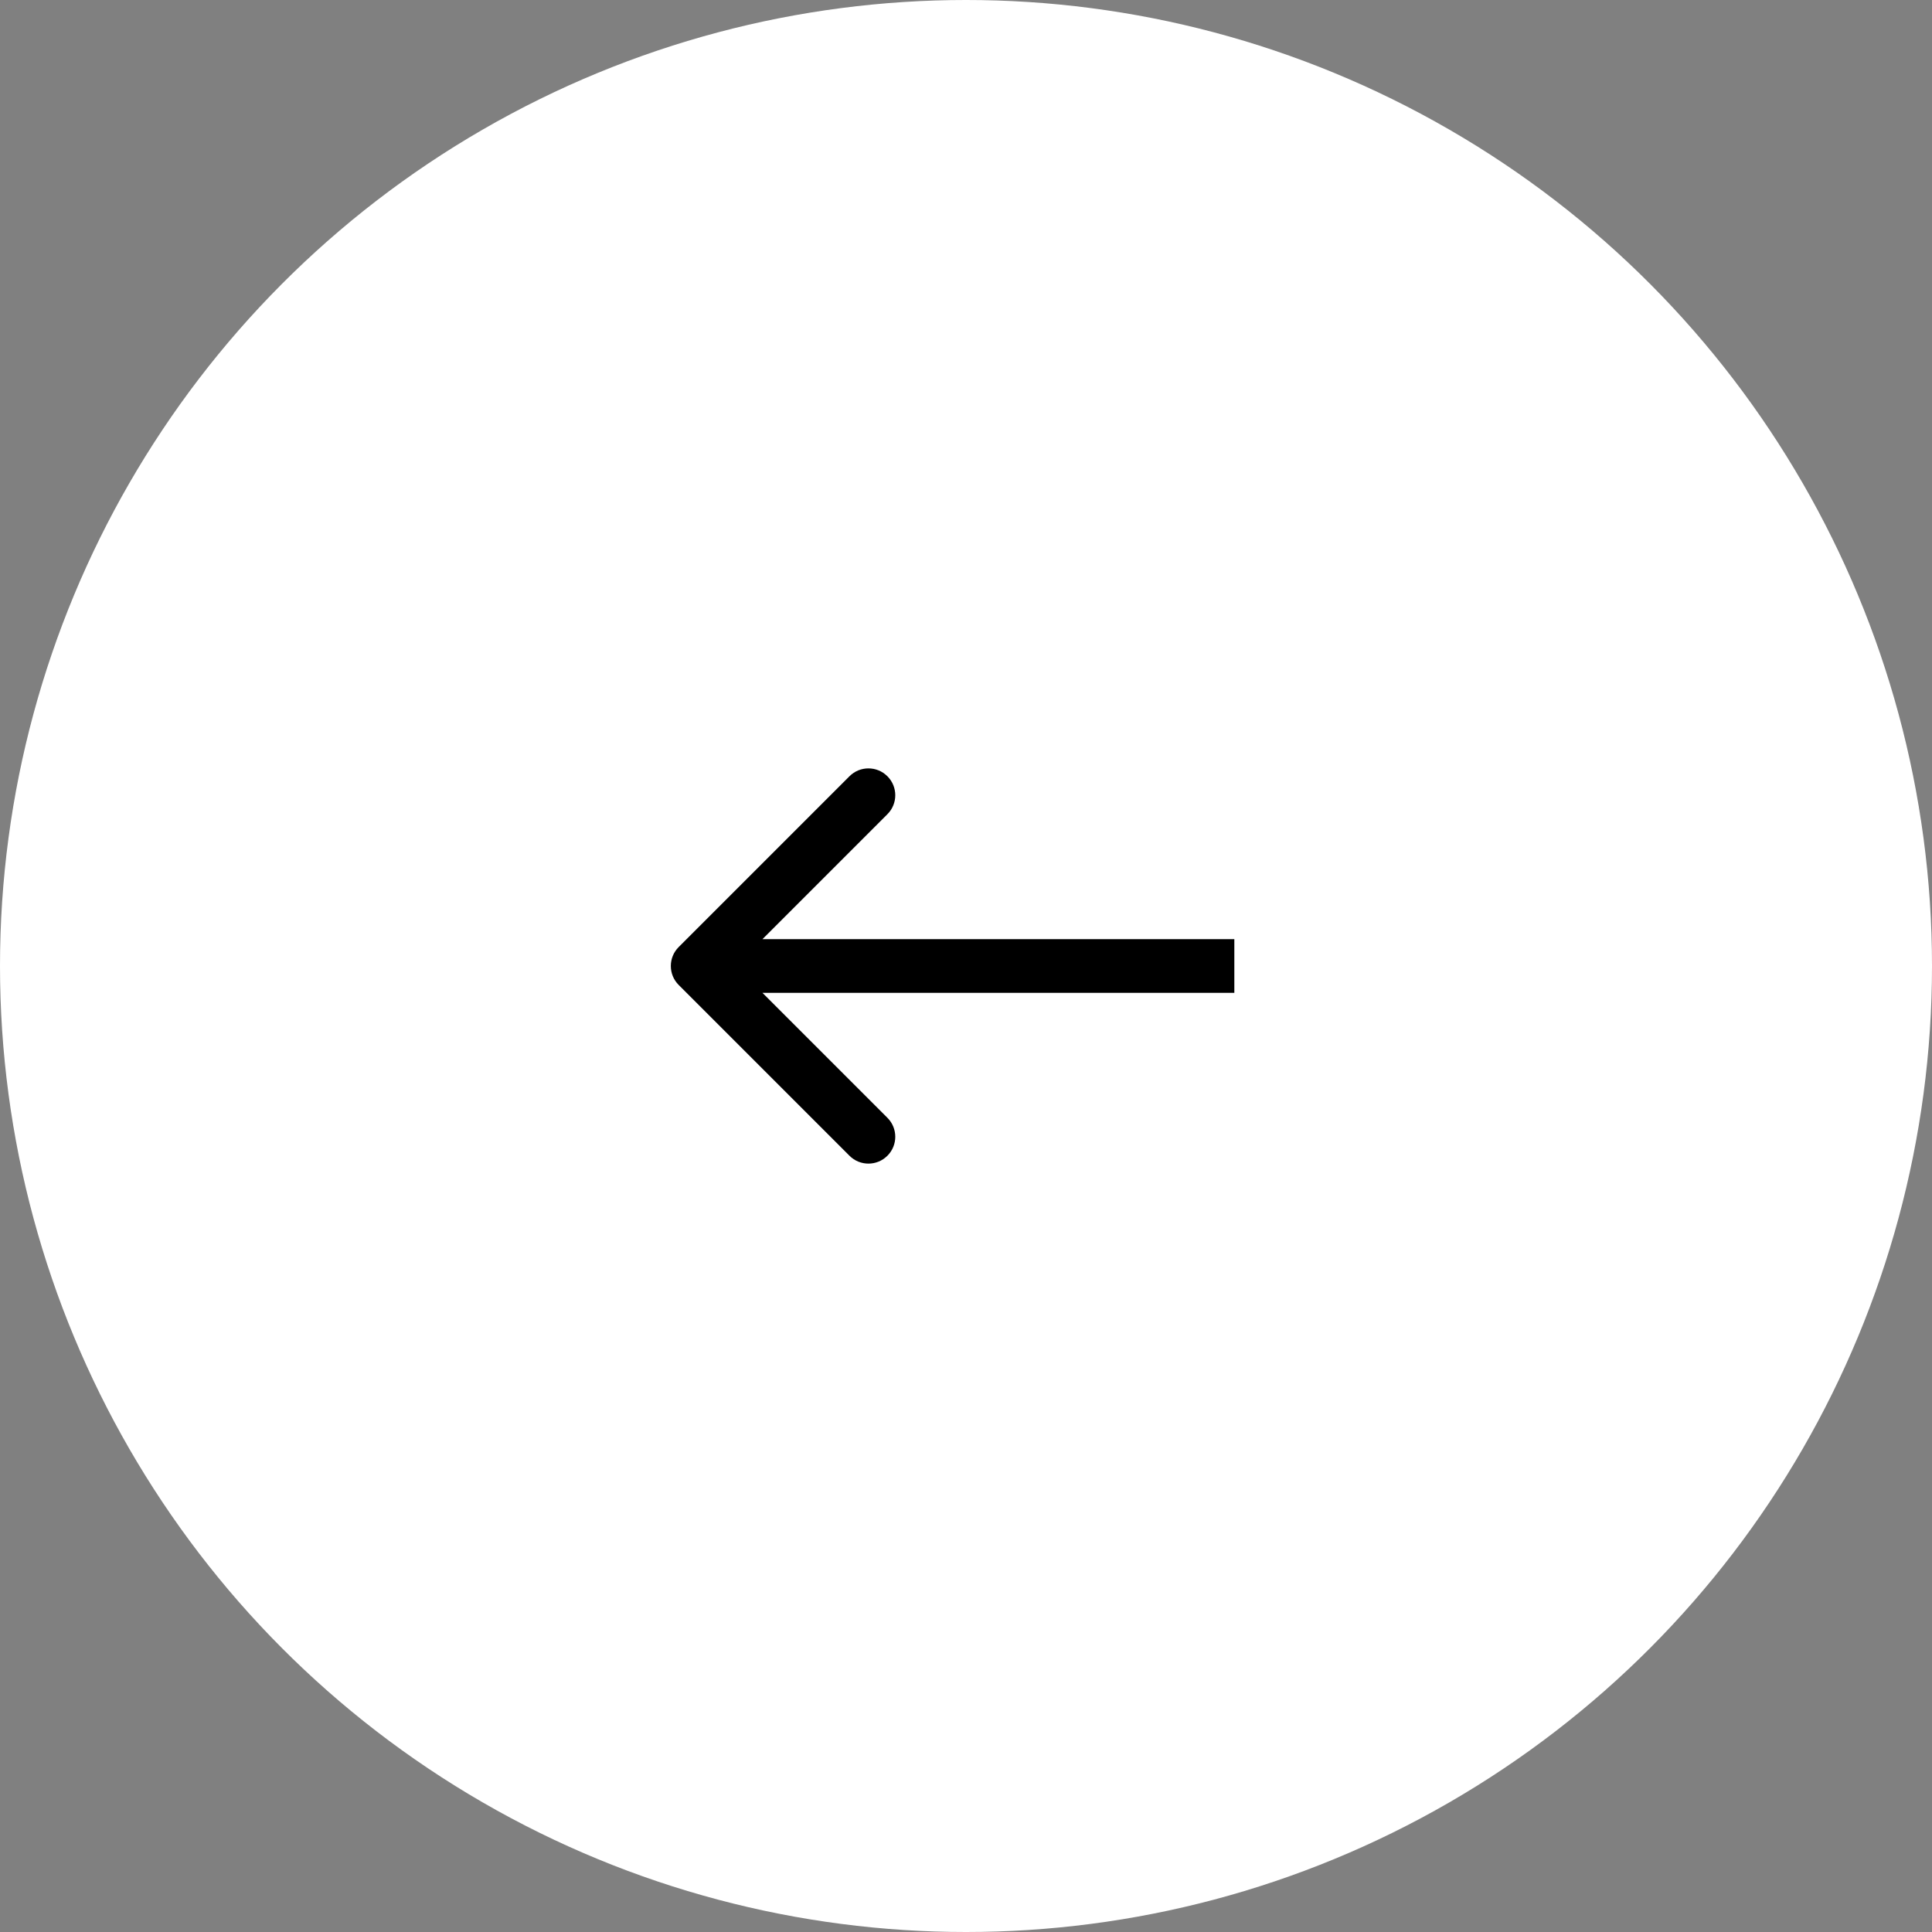
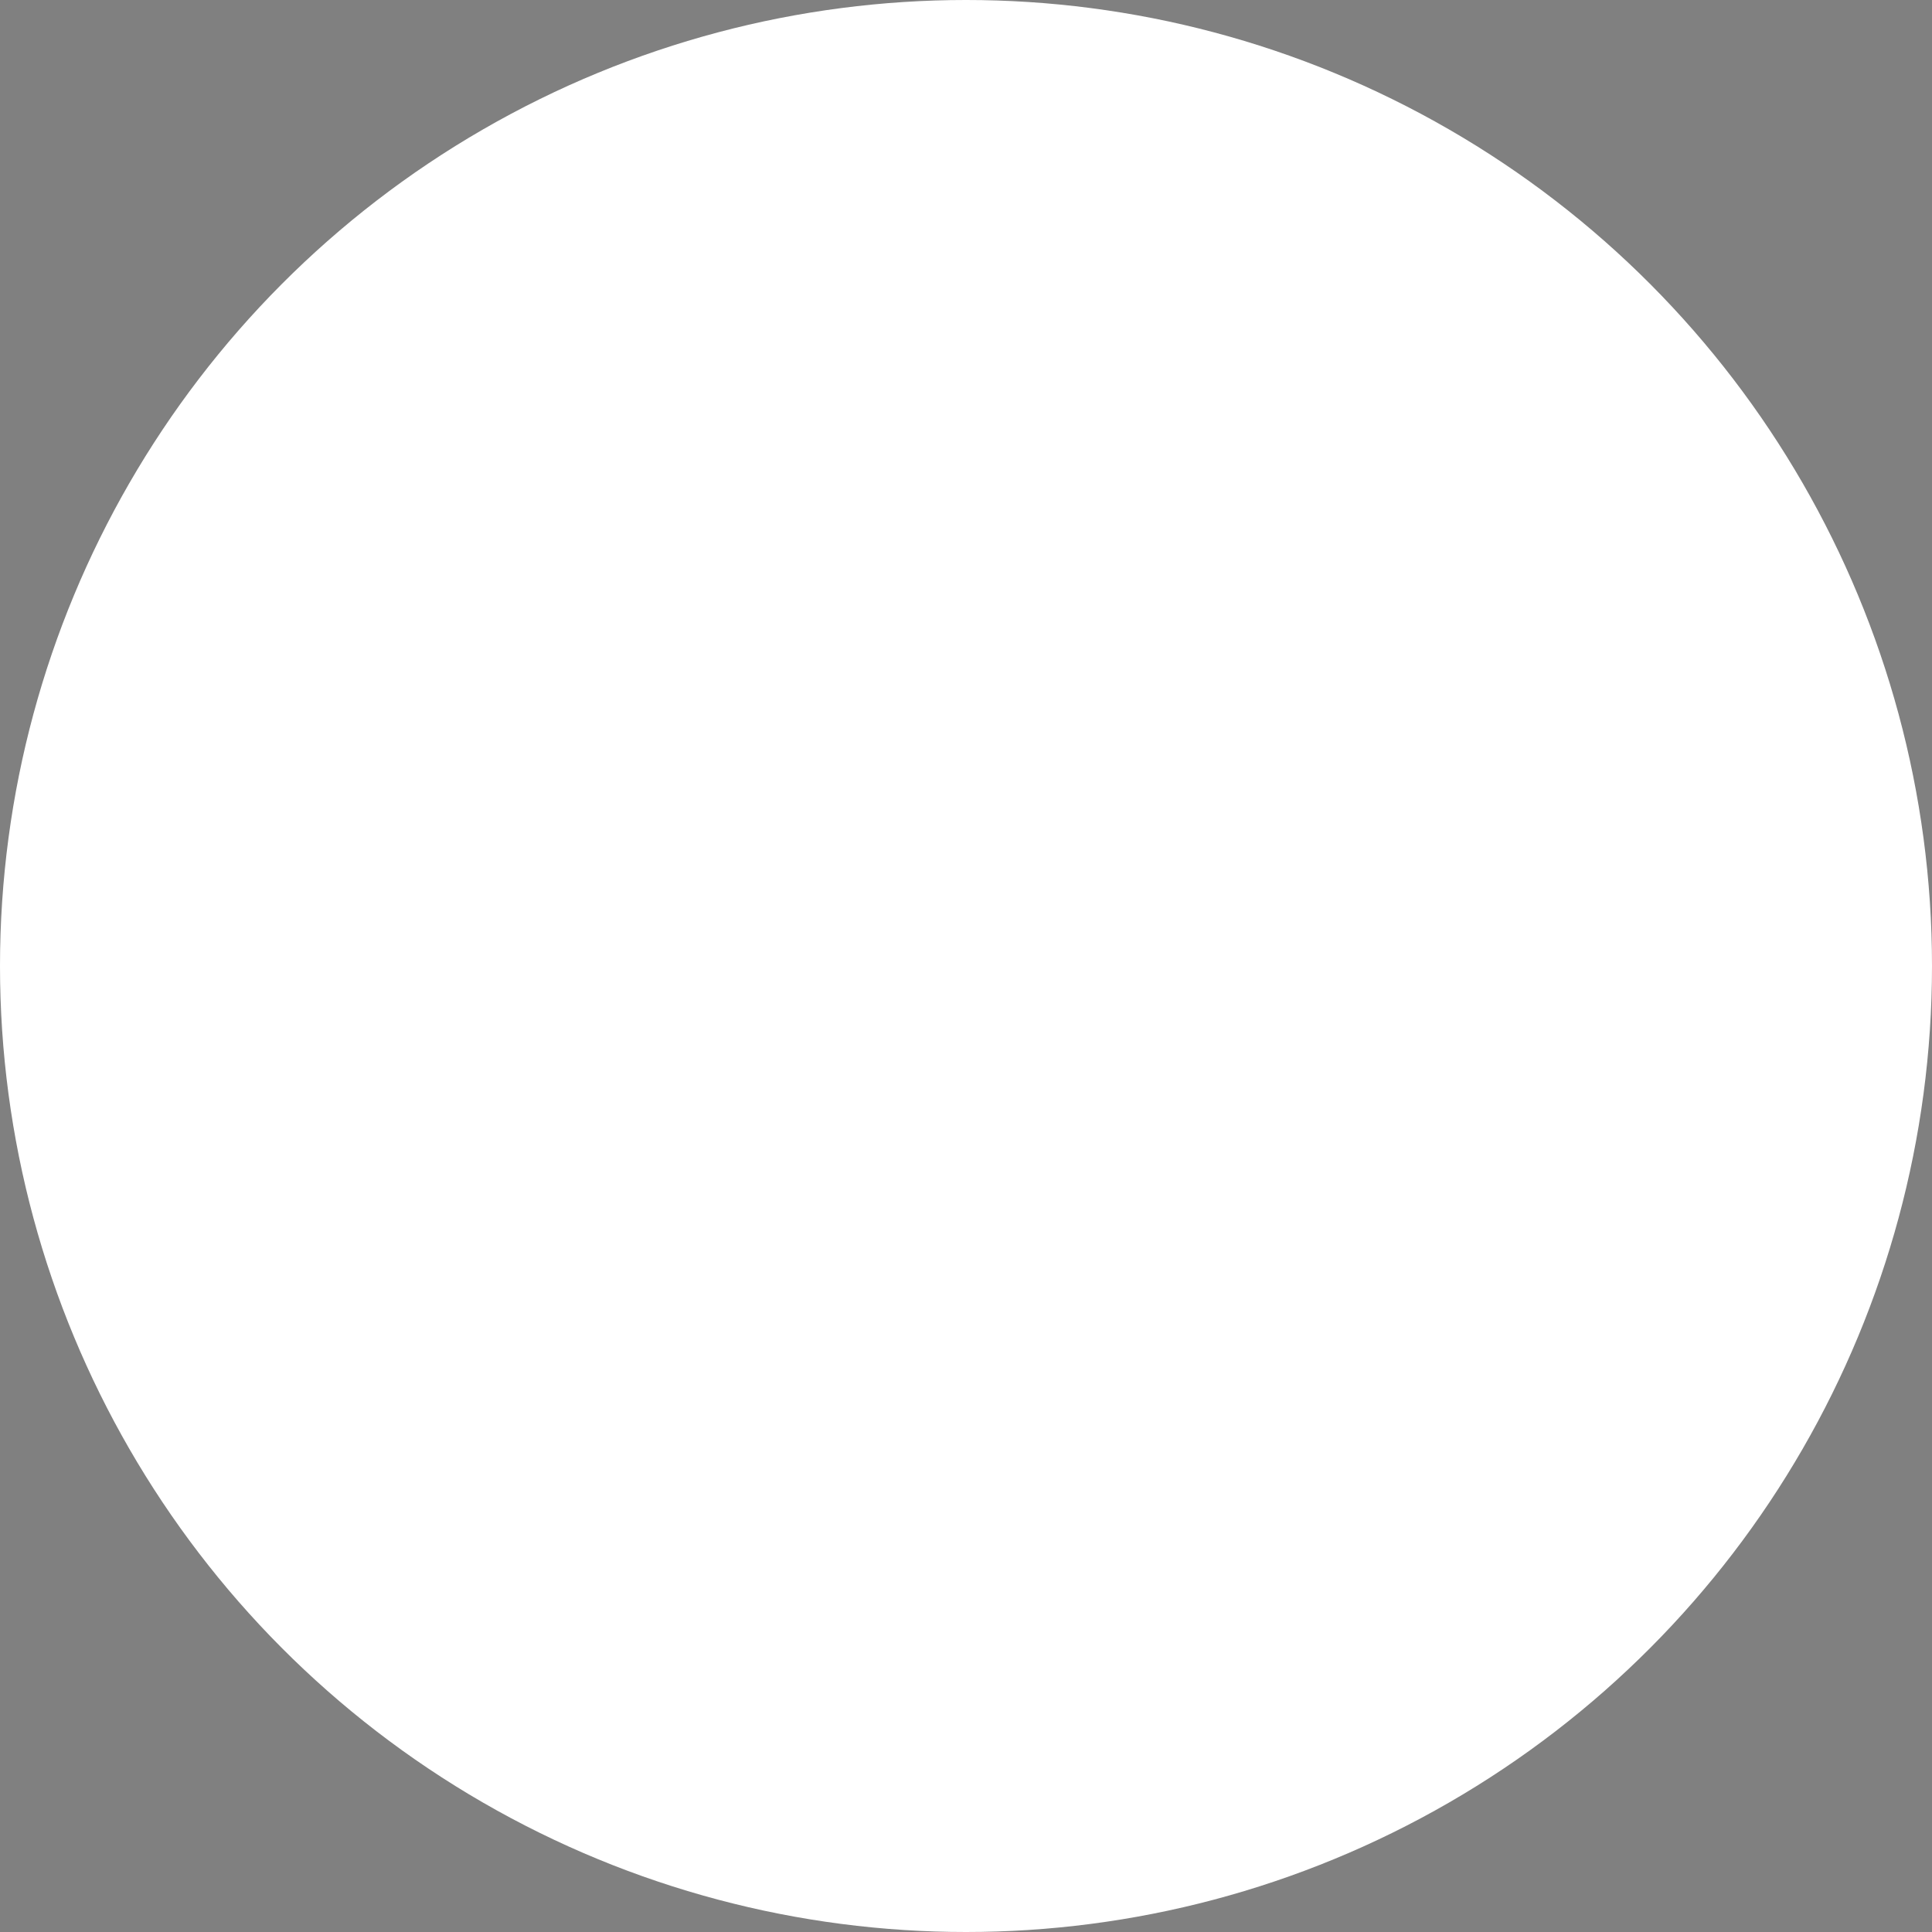
<svg xmlns="http://www.w3.org/2000/svg" width="72" height="72" viewBox="0 0 72 72" fill="none">
  <rect x="0" y="0" width="72" height="72" fill="#808080" stroke="none" />
  <circle cx="36" cy="36" r="36" fill="white" />
-   <path d="M25.293 35.293C24.902 35.683 24.902 36.317 25.293 36.707L31.657 43.071C32.047 43.462 32.681 43.462 33.071 43.071C33.462 42.681 33.462 42.047 33.071 41.657L27.414 36L33.071 30.343C33.462 29.953 33.462 29.32 33.071 28.929C32.681 28.538 32.047 28.538 31.657 28.929L25.293 35.293ZM46 36V35H26V36V37H46V36Z" fill="black" />
</svg>